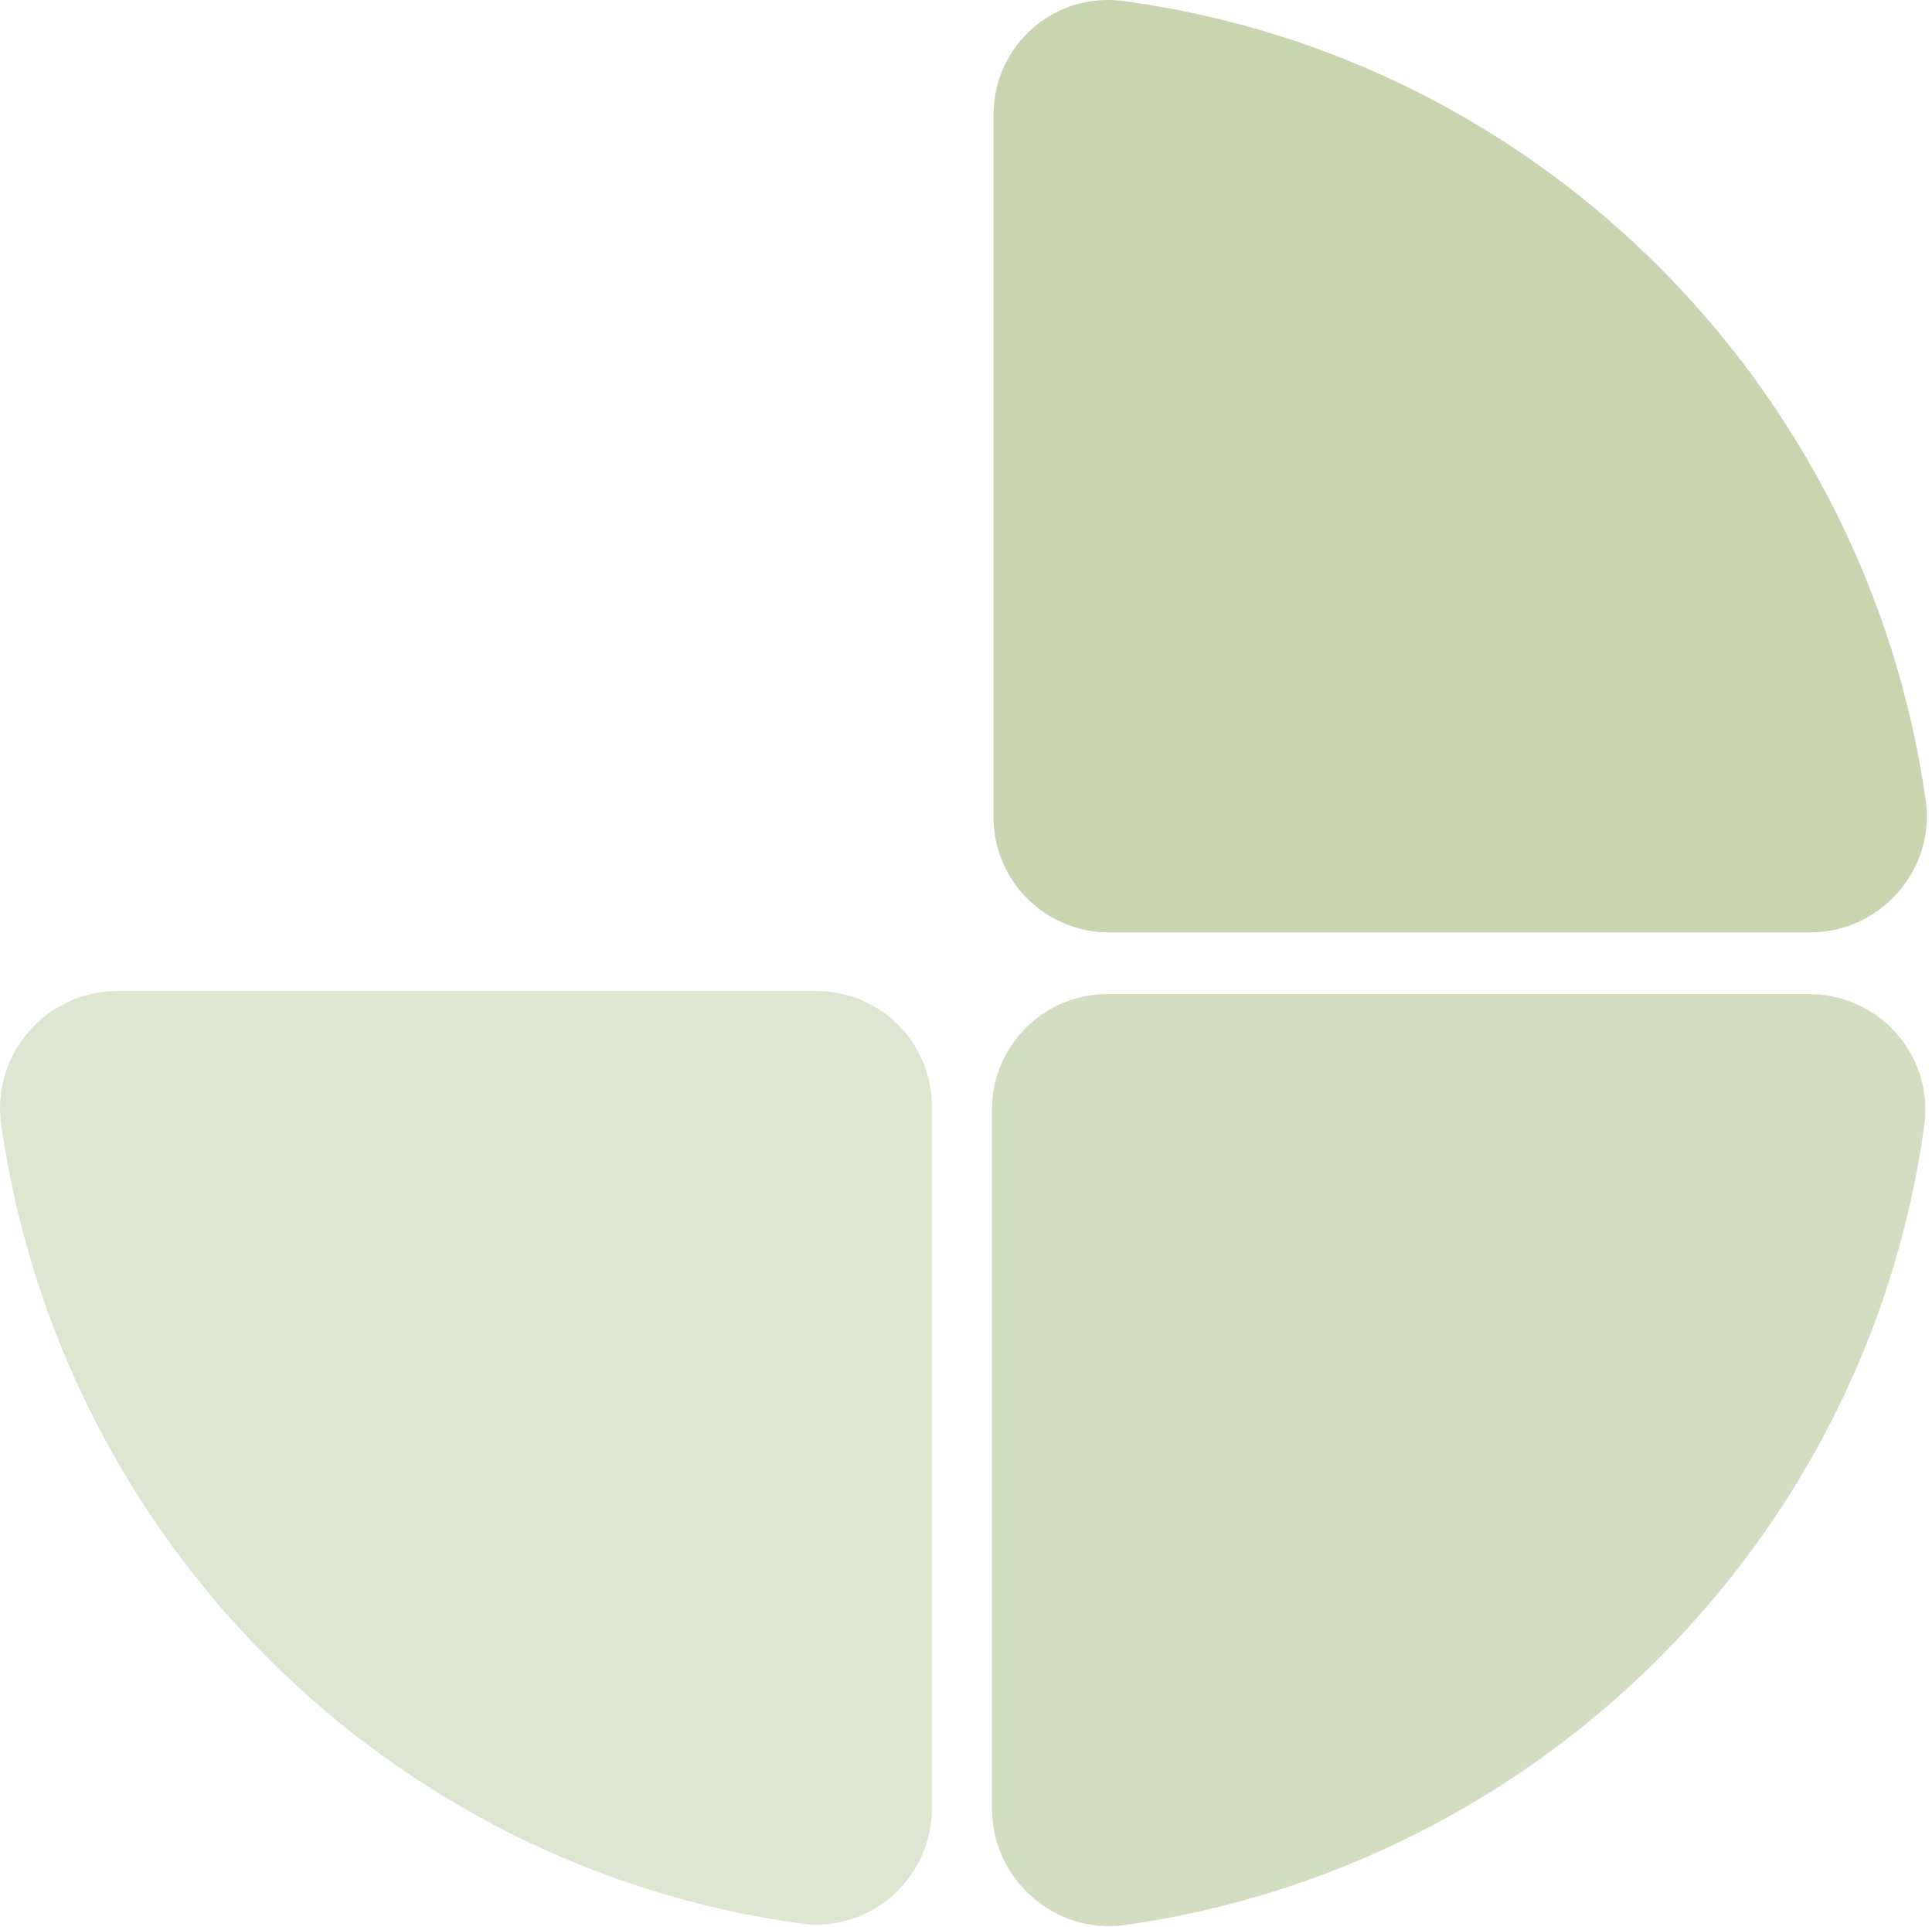
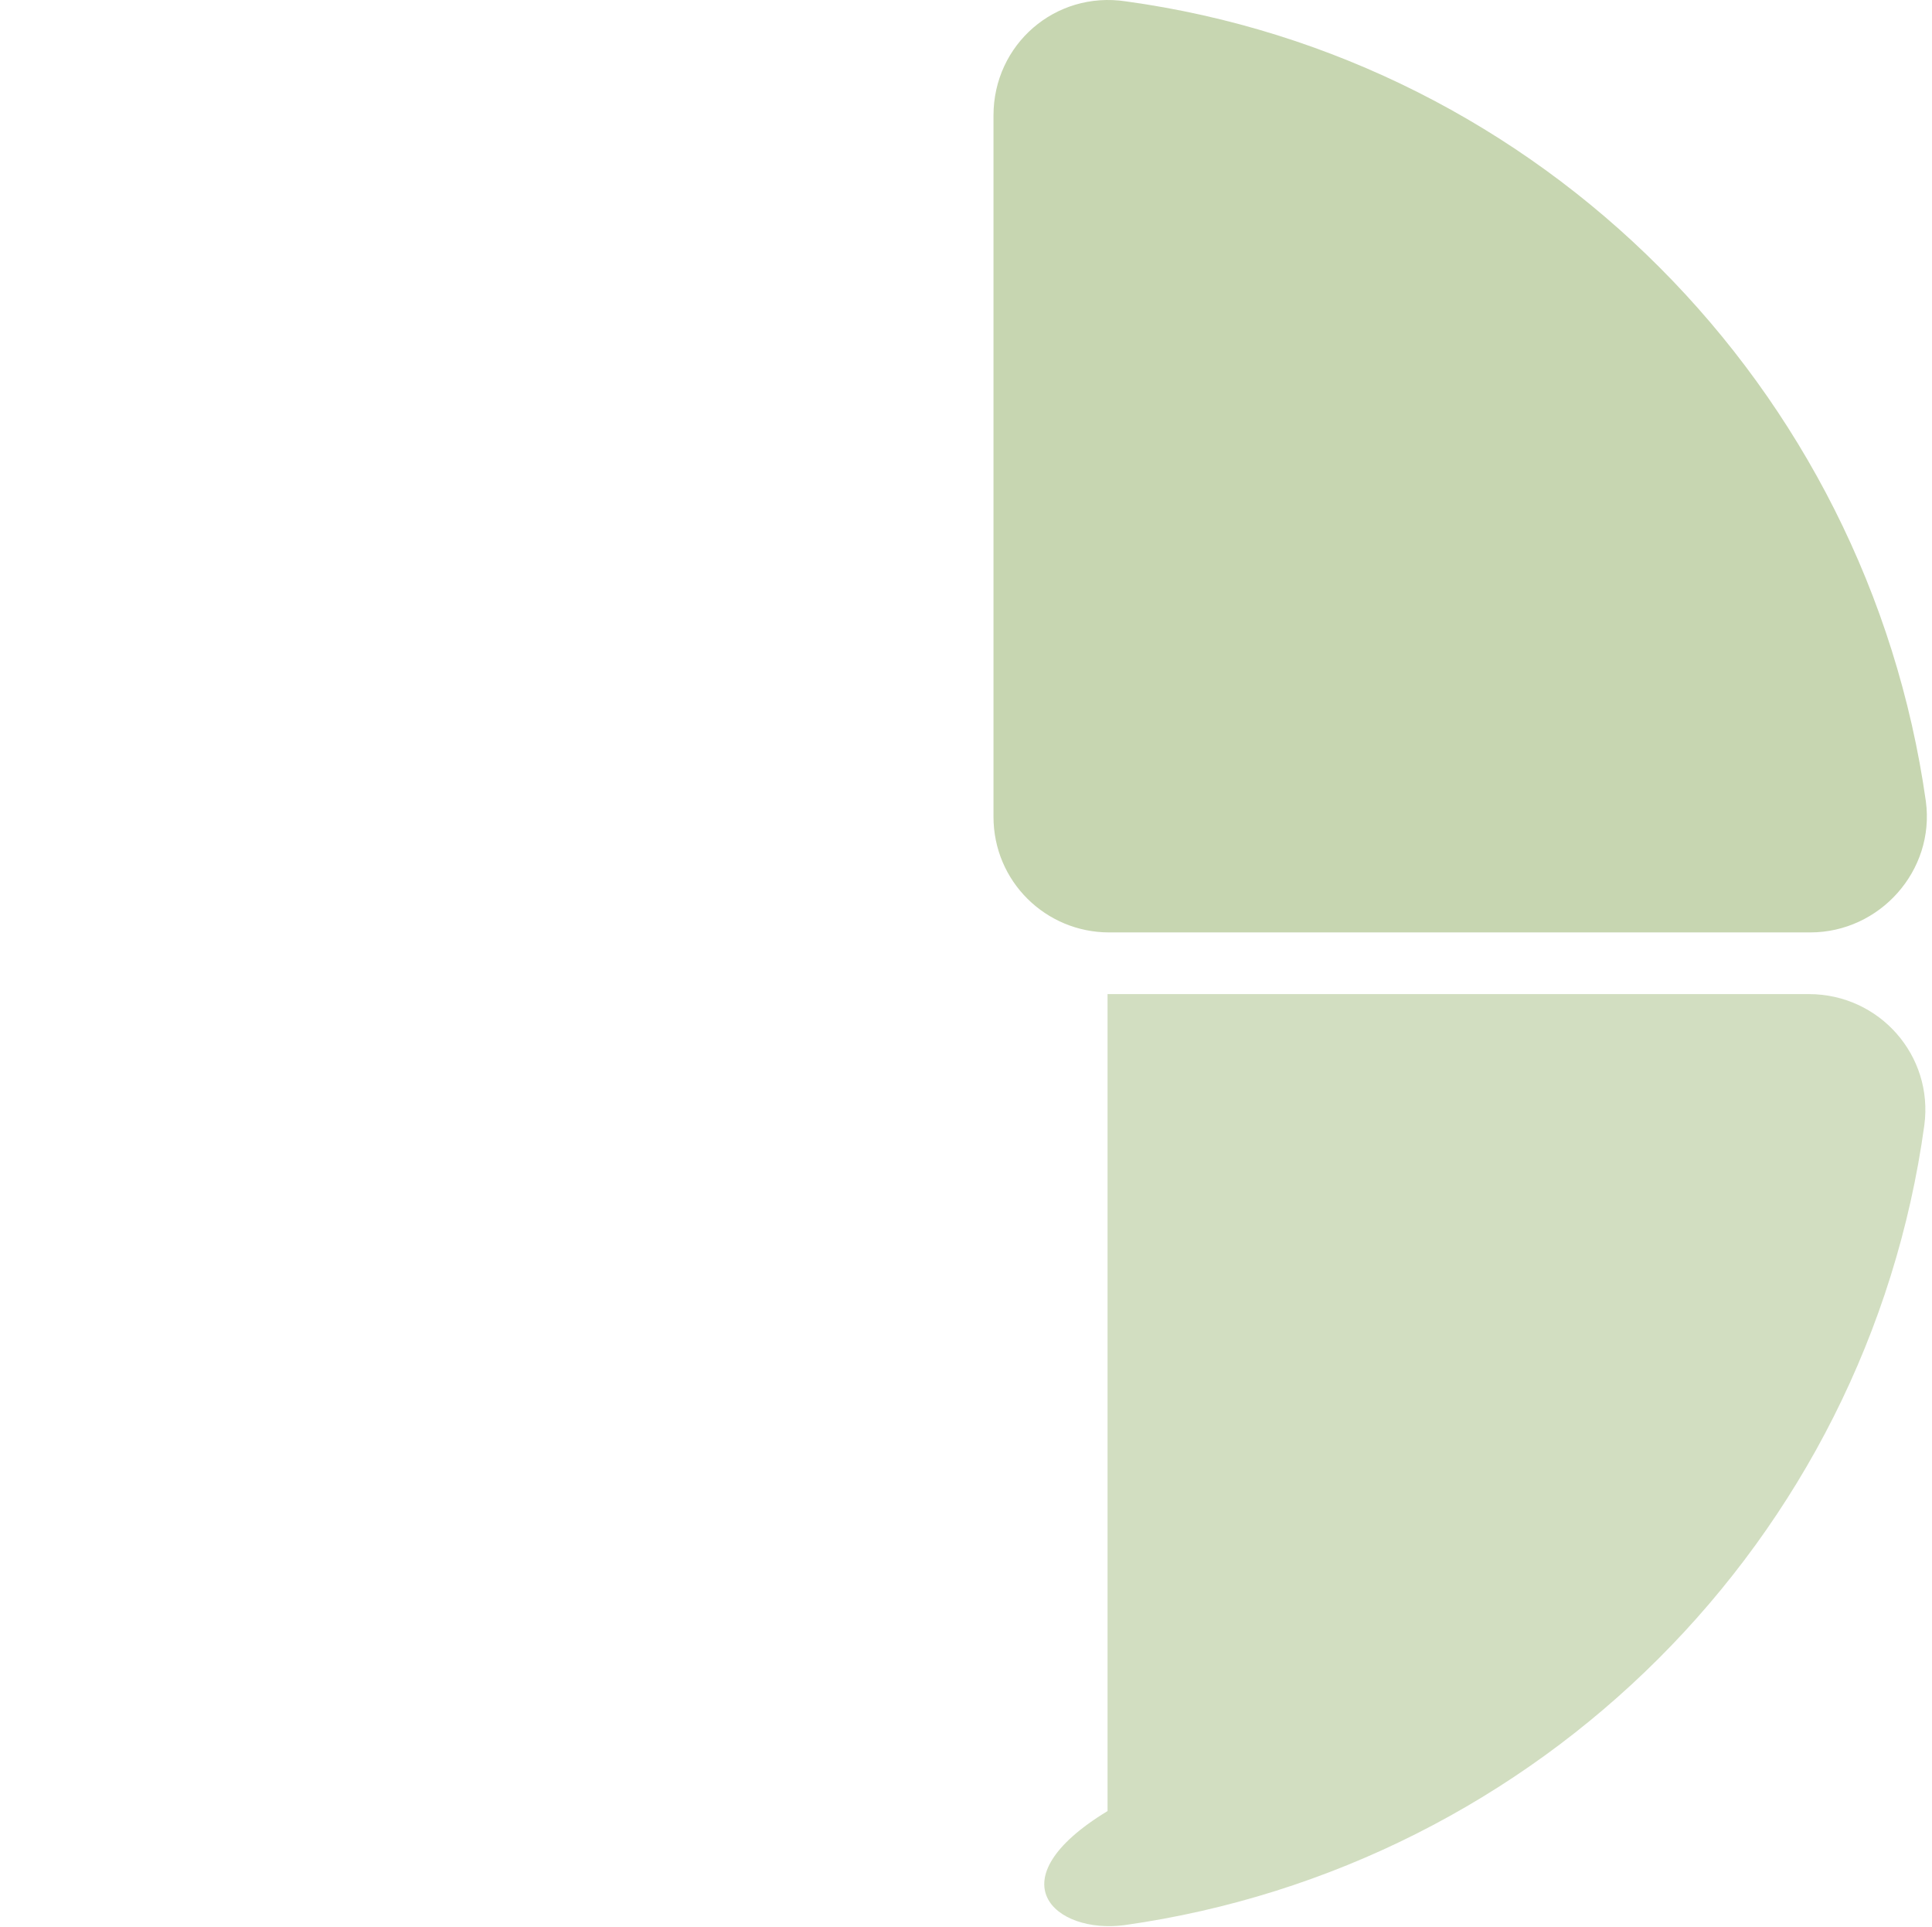
<svg xmlns="http://www.w3.org/2000/svg" fill="none" height="100%" overflow="visible" preserveAspectRatio="none" style="display: block;" viewBox="0 0 362 361" width="100%">
  <g id="Elemente">
-     <path d="M0.194 210.475C11.167 288.152 72.385 349.658 150.062 360.342C163.056 362.075 174.606 351.968 174.606 338.685V207.298C174.606 195.17 164.789 185.641 152.949 185.641H21.562C8.568 185.93 -1.539 197.48 0.194 210.475Z" fill="#C7D6B1" fill-opacity="0.6" id="Vector" />
-     <path d="M210.697 360.636C288.374 349.663 349.881 288.446 360.565 210.769C362.298 197.774 352.191 186.224 338.908 186.224H207.521C195.393 186.224 185.864 196.042 185.864 207.881V339.268C186.152 352.262 197.703 362.369 210.697 360.636Z" fill="#C7D6B1" fill-opacity="0.8" id="Vector_2" />
+     <path d="M210.697 360.636C288.374 349.663 349.881 288.446 360.565 210.769C362.298 197.774 352.191 186.224 338.908 186.224H207.521V339.268C186.152 352.262 197.703 362.369 210.697 360.636Z" fill="#C7D6B1" fill-opacity="0.8" id="Vector_2" />
    <path d="M186.151 21.626V153.013C186.151 165.141 195.969 174.67 207.808 174.67H339.195C352.189 174.67 362.585 163.12 360.852 150.126C349.879 72.448 288.661 10.942 210.984 0.258C197.701 -1.763 186.151 8.343 186.151 21.626Z" fill="#C7D6B1" id="Vector_3" />
  </g>
</svg>